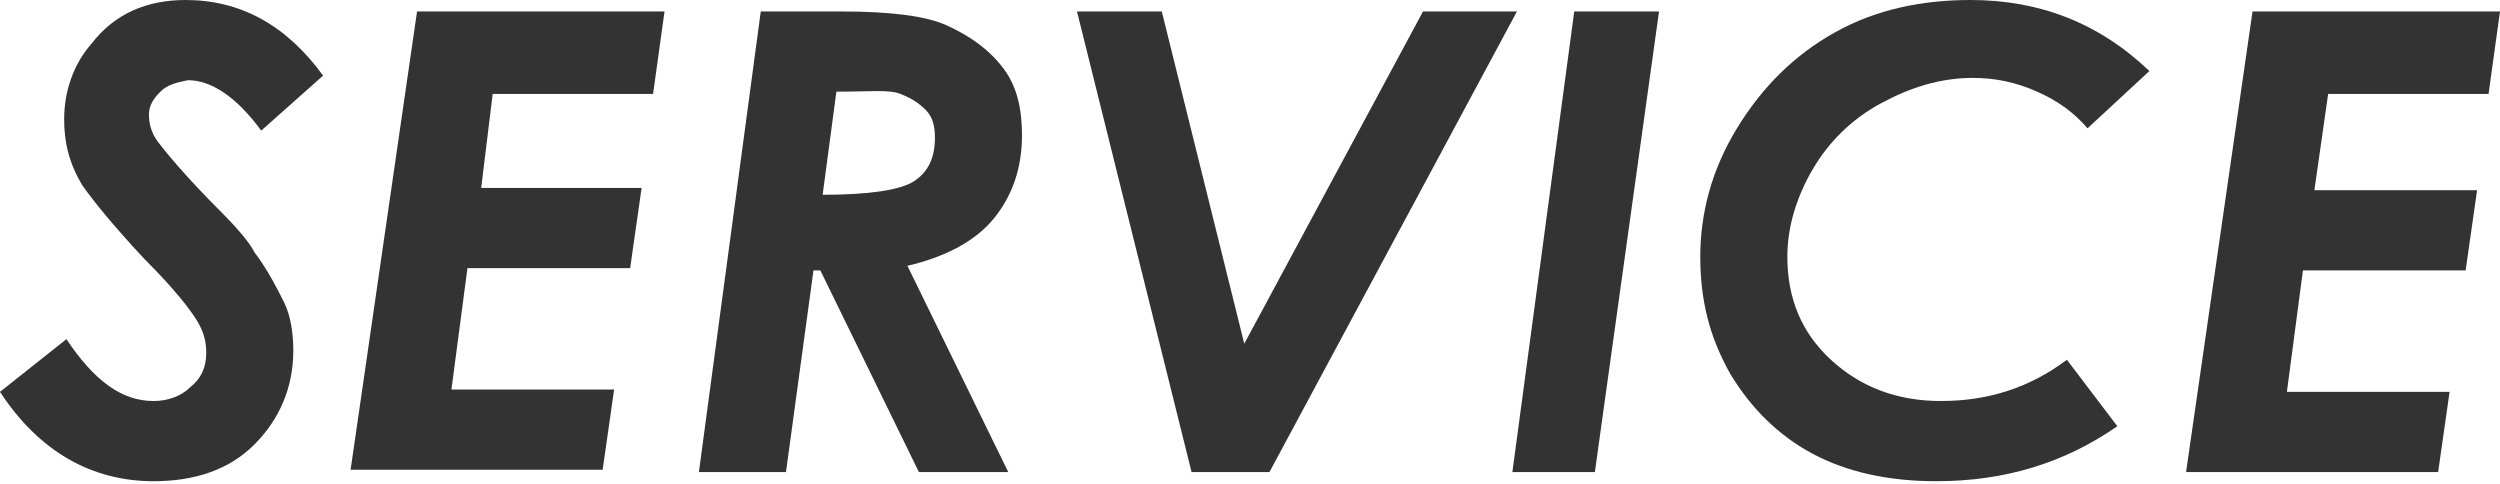
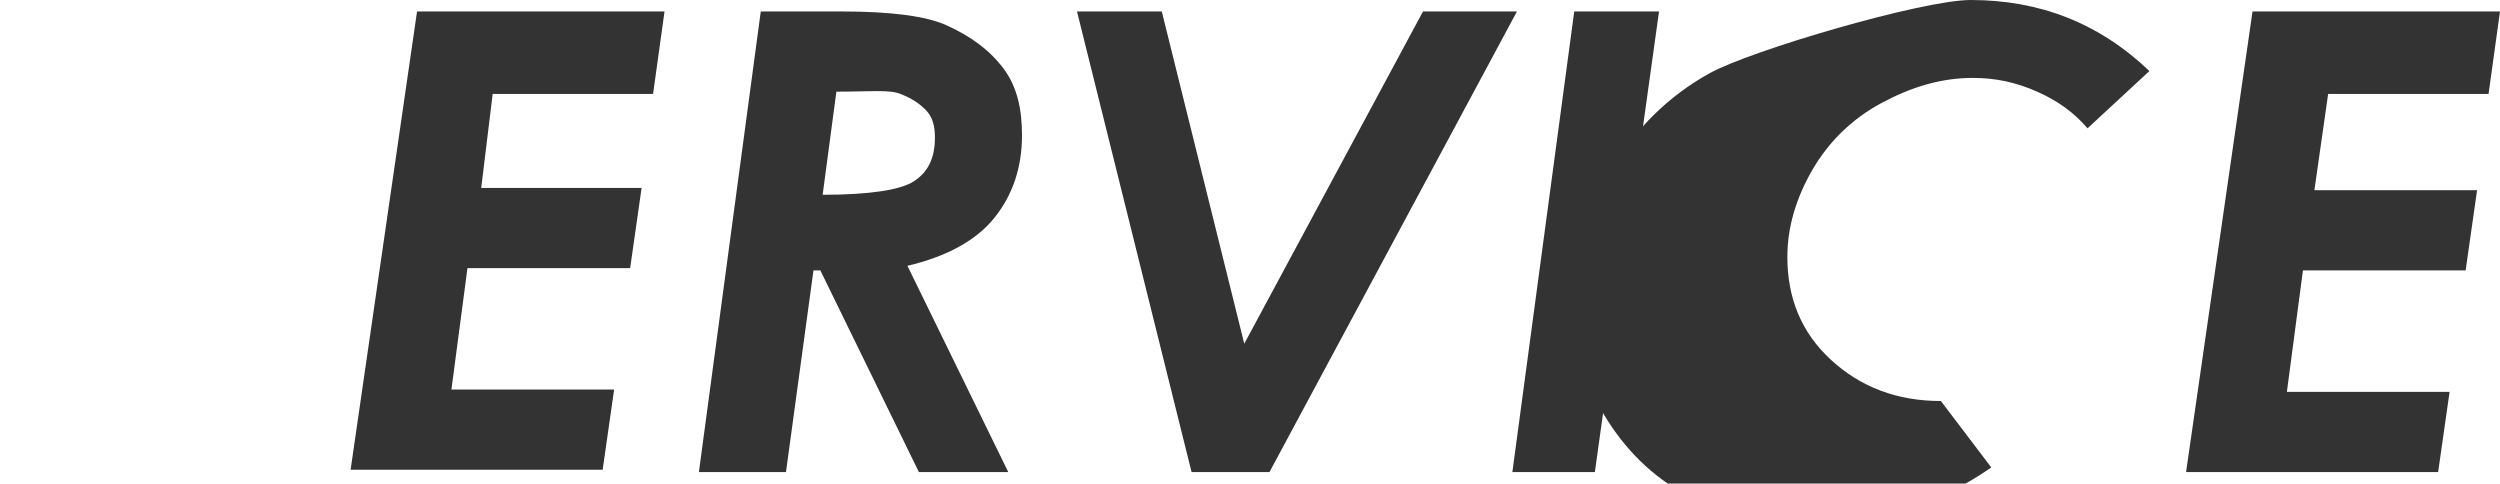
<svg xmlns="http://www.w3.org/2000/svg" version="1.1" x="0px" y="0px" viewBox="0 0 109.1 21.1" style="enable-background:new 0 0 109.1 21.1;" xml:space="preserve">
  <style type="text/css">
	.st0{fill:#333333;}
</style>
  <g id="レイヤー_3">
</g>
  <g id="レイヤー_2">
    <g>
-       <path class="st0" d="M14.1,3.3l-2.7,2.4c-1.1-1.5-2.2-2.2-3.2-2.2C7.7,3.6,7.3,3.7,7,4S6.5,4.6,6.5,5c0,0.4,0.1,0.8,0.4,1.2    s1.2,1.5,2.7,3c0.8,0.8,1.3,1.4,1.5,1.8c0.6,0.8,1,1.6,1.3,2.2s0.4,1.4,0.4,2.1c0,1.6-0.6,3-1.7,4.1s-2.6,1.6-4.4,1.6    c-2.7,0-5-1.3-6.7-3.9l2.9-2.3c1.2,1.8,2.4,2.7,3.8,2.7c0.6,0,1.2-0.2,1.6-0.6C8.8,16.5,9,16,9,15.4c0-0.5-0.1-0.9-0.4-1.4    c-0.3-0.5-1-1.4-2.3-2.7C4.9,9.8,4.1,8.8,3.6,8.1c-0.6-1-0.8-1.9-0.8-2.9c0-1.2,0.4-2.4,1.2-3.3C5,0.6,6.4,0,8.1,0    C10.5,0,12.5,1.1,14.1,3.3z" />
      <path class="st0" d="M18.2,0.5H29l-0.5,3.6h-7L21,8.2H28l-0.5,3.5h-7.1l-0.7,5.3h7.1l-0.5,3.5h-11L18.2,0.5z" />
      <path class="st0" d="M33.2,0.5h3.5c2.2,0,3.7,0.2,4.6,0.6c1.1,0.5,1.9,1.1,2.5,1.9s0.8,1.8,0.8,2.9c0,1.4-0.4,2.6-1.2,3.6    c-0.8,1-2.1,1.7-3.8,2.1l4.4,9h-3.9l-4.3-8.8h-0.3l-1.2,8.8h-3.8L33.2,0.5z M35.9,8.5c2,0,3.4-0.2,4-0.6c0.6-0.4,0.9-1,0.9-1.9    c0-0.5-0.1-0.9-0.4-1.2s-0.6-0.5-1.1-0.7S38,4,36.5,4L35.9,8.5z" />
      <path class="st0" d="M47,0.5h3.7L54.3,15l7.8-14.5h4.1L55.4,20.6H52L47,0.5z" />
      <path class="st0" d="M68.7,0.5h3.7l-2.8,20.1H66L68.7,0.5z" />
-       <path class="st0" d="M93.8,3.1l-2.7,2.5c-0.6-0.7-1.3-1.2-2.2-1.6c-0.9-0.4-1.8-0.6-2.8-0.6c-1.4,0-2.7,0.4-4,1.1s-2.3,1.7-3,2.9    C78.4,8.6,78,9.9,78,11.2c0,1.8,0.6,3.3,1.9,4.5c1.3,1.2,2.9,1.8,4.8,1.8c2.1,0,3.9-0.6,5.5-1.8l2.2,2.9c-2.3,1.6-4.9,2.4-7.9,2.4    c-2.1,0-3.9-0.4-5.4-1.2c-1.5-0.8-2.7-2-3.6-3.5c-0.9-1.6-1.3-3.2-1.3-5.1c0-1.9,0.5-3.8,1.6-5.6c1.1-1.8,2.5-3.2,4.3-4.2    S83.9,0,86,0C89,0,91.6,1,93.8,3.1z" />
+       <path class="st0" d="M93.8,3.1l-2.7,2.5c-0.6-0.7-1.3-1.2-2.2-1.6c-0.9-0.4-1.8-0.6-2.8-0.6c-1.4,0-2.7,0.4-4,1.1s-2.3,1.7-3,2.9    C78.4,8.6,78,9.9,78,11.2c0,1.8,0.6,3.3,1.9,4.5c1.3,1.2,2.9,1.8,4.8,1.8l2.2,2.9c-2.3,1.6-4.9,2.4-7.9,2.4    c-2.1,0-3.9-0.4-5.4-1.2c-1.5-0.8-2.7-2-3.6-3.5c-0.9-1.6-1.3-3.2-1.3-5.1c0-1.9,0.5-3.8,1.6-5.6c1.1-1.8,2.5-3.2,4.3-4.2    S83.9,0,86,0C89,0,91.6,1,93.8,3.1z" />
      <path class="st0" d="M98.3,0.5h10.8l-0.5,3.6h-7l-0.6,4.2h7.1l-0.5,3.5h-7.1l-0.7,5.3h7.1l-0.5,3.5h-11L98.3,0.5z" />
    </g>
  </g>
  <g id="レイヤー_1">
</g>
</svg>